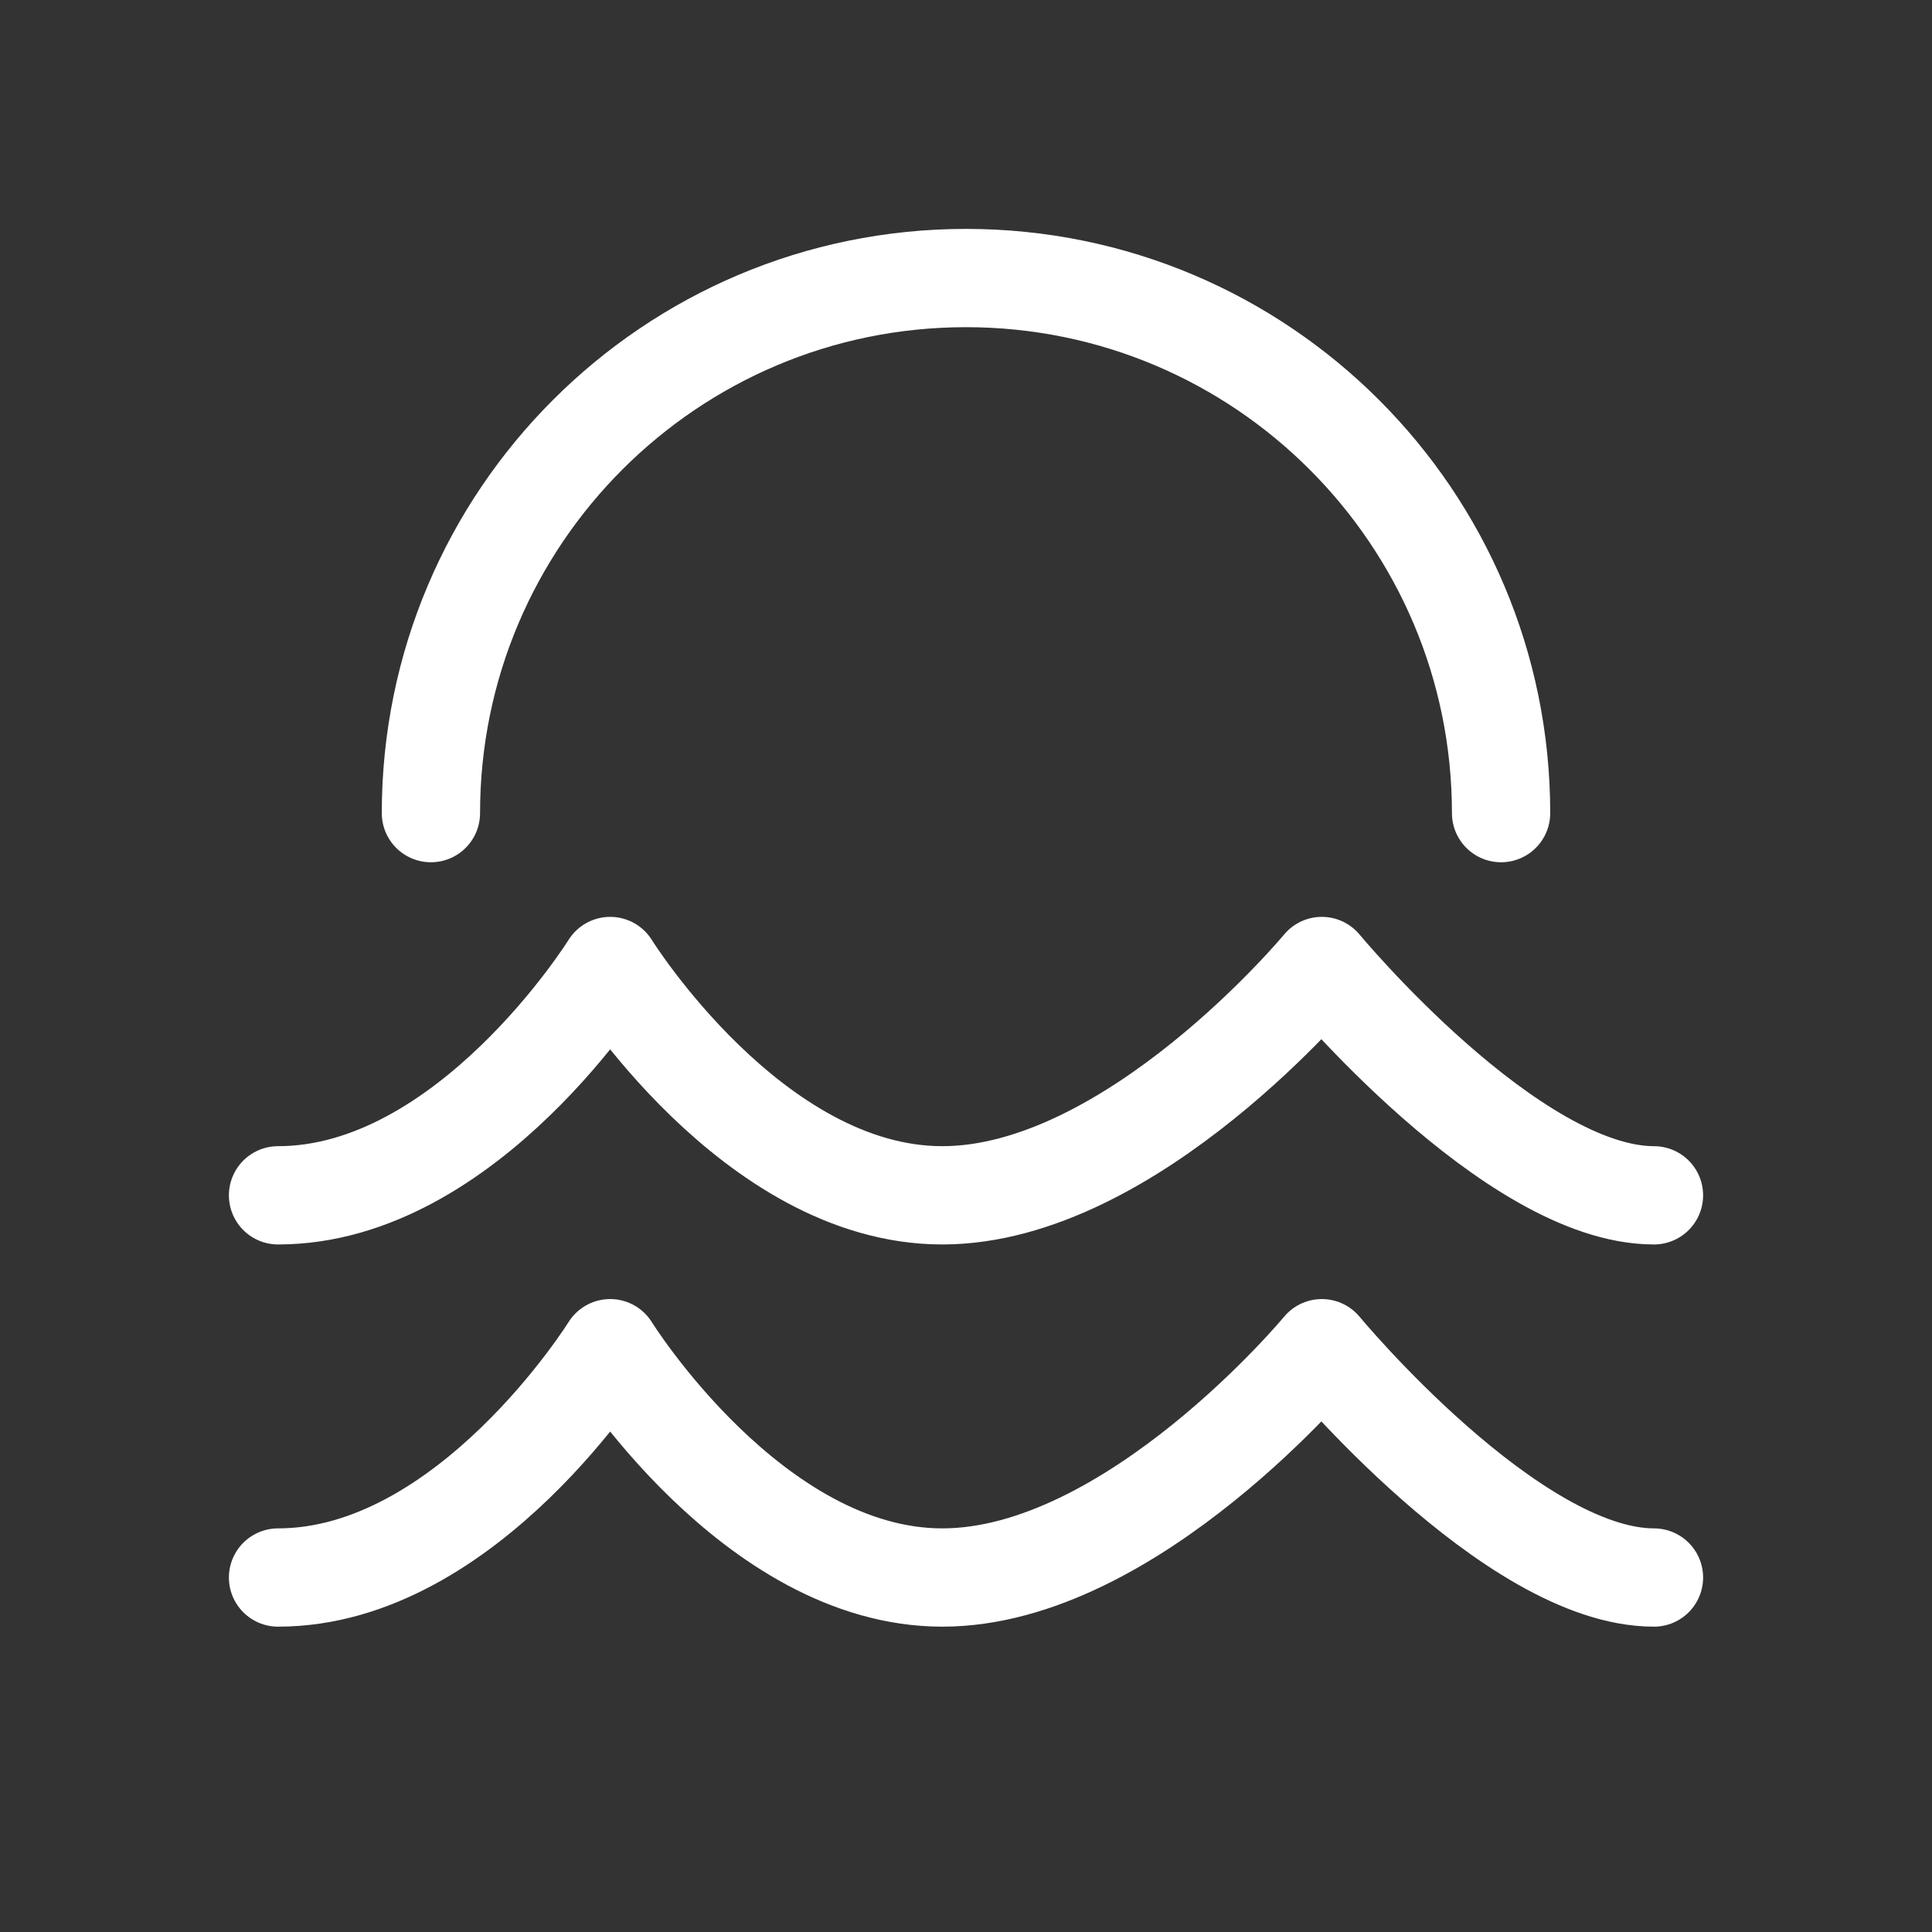
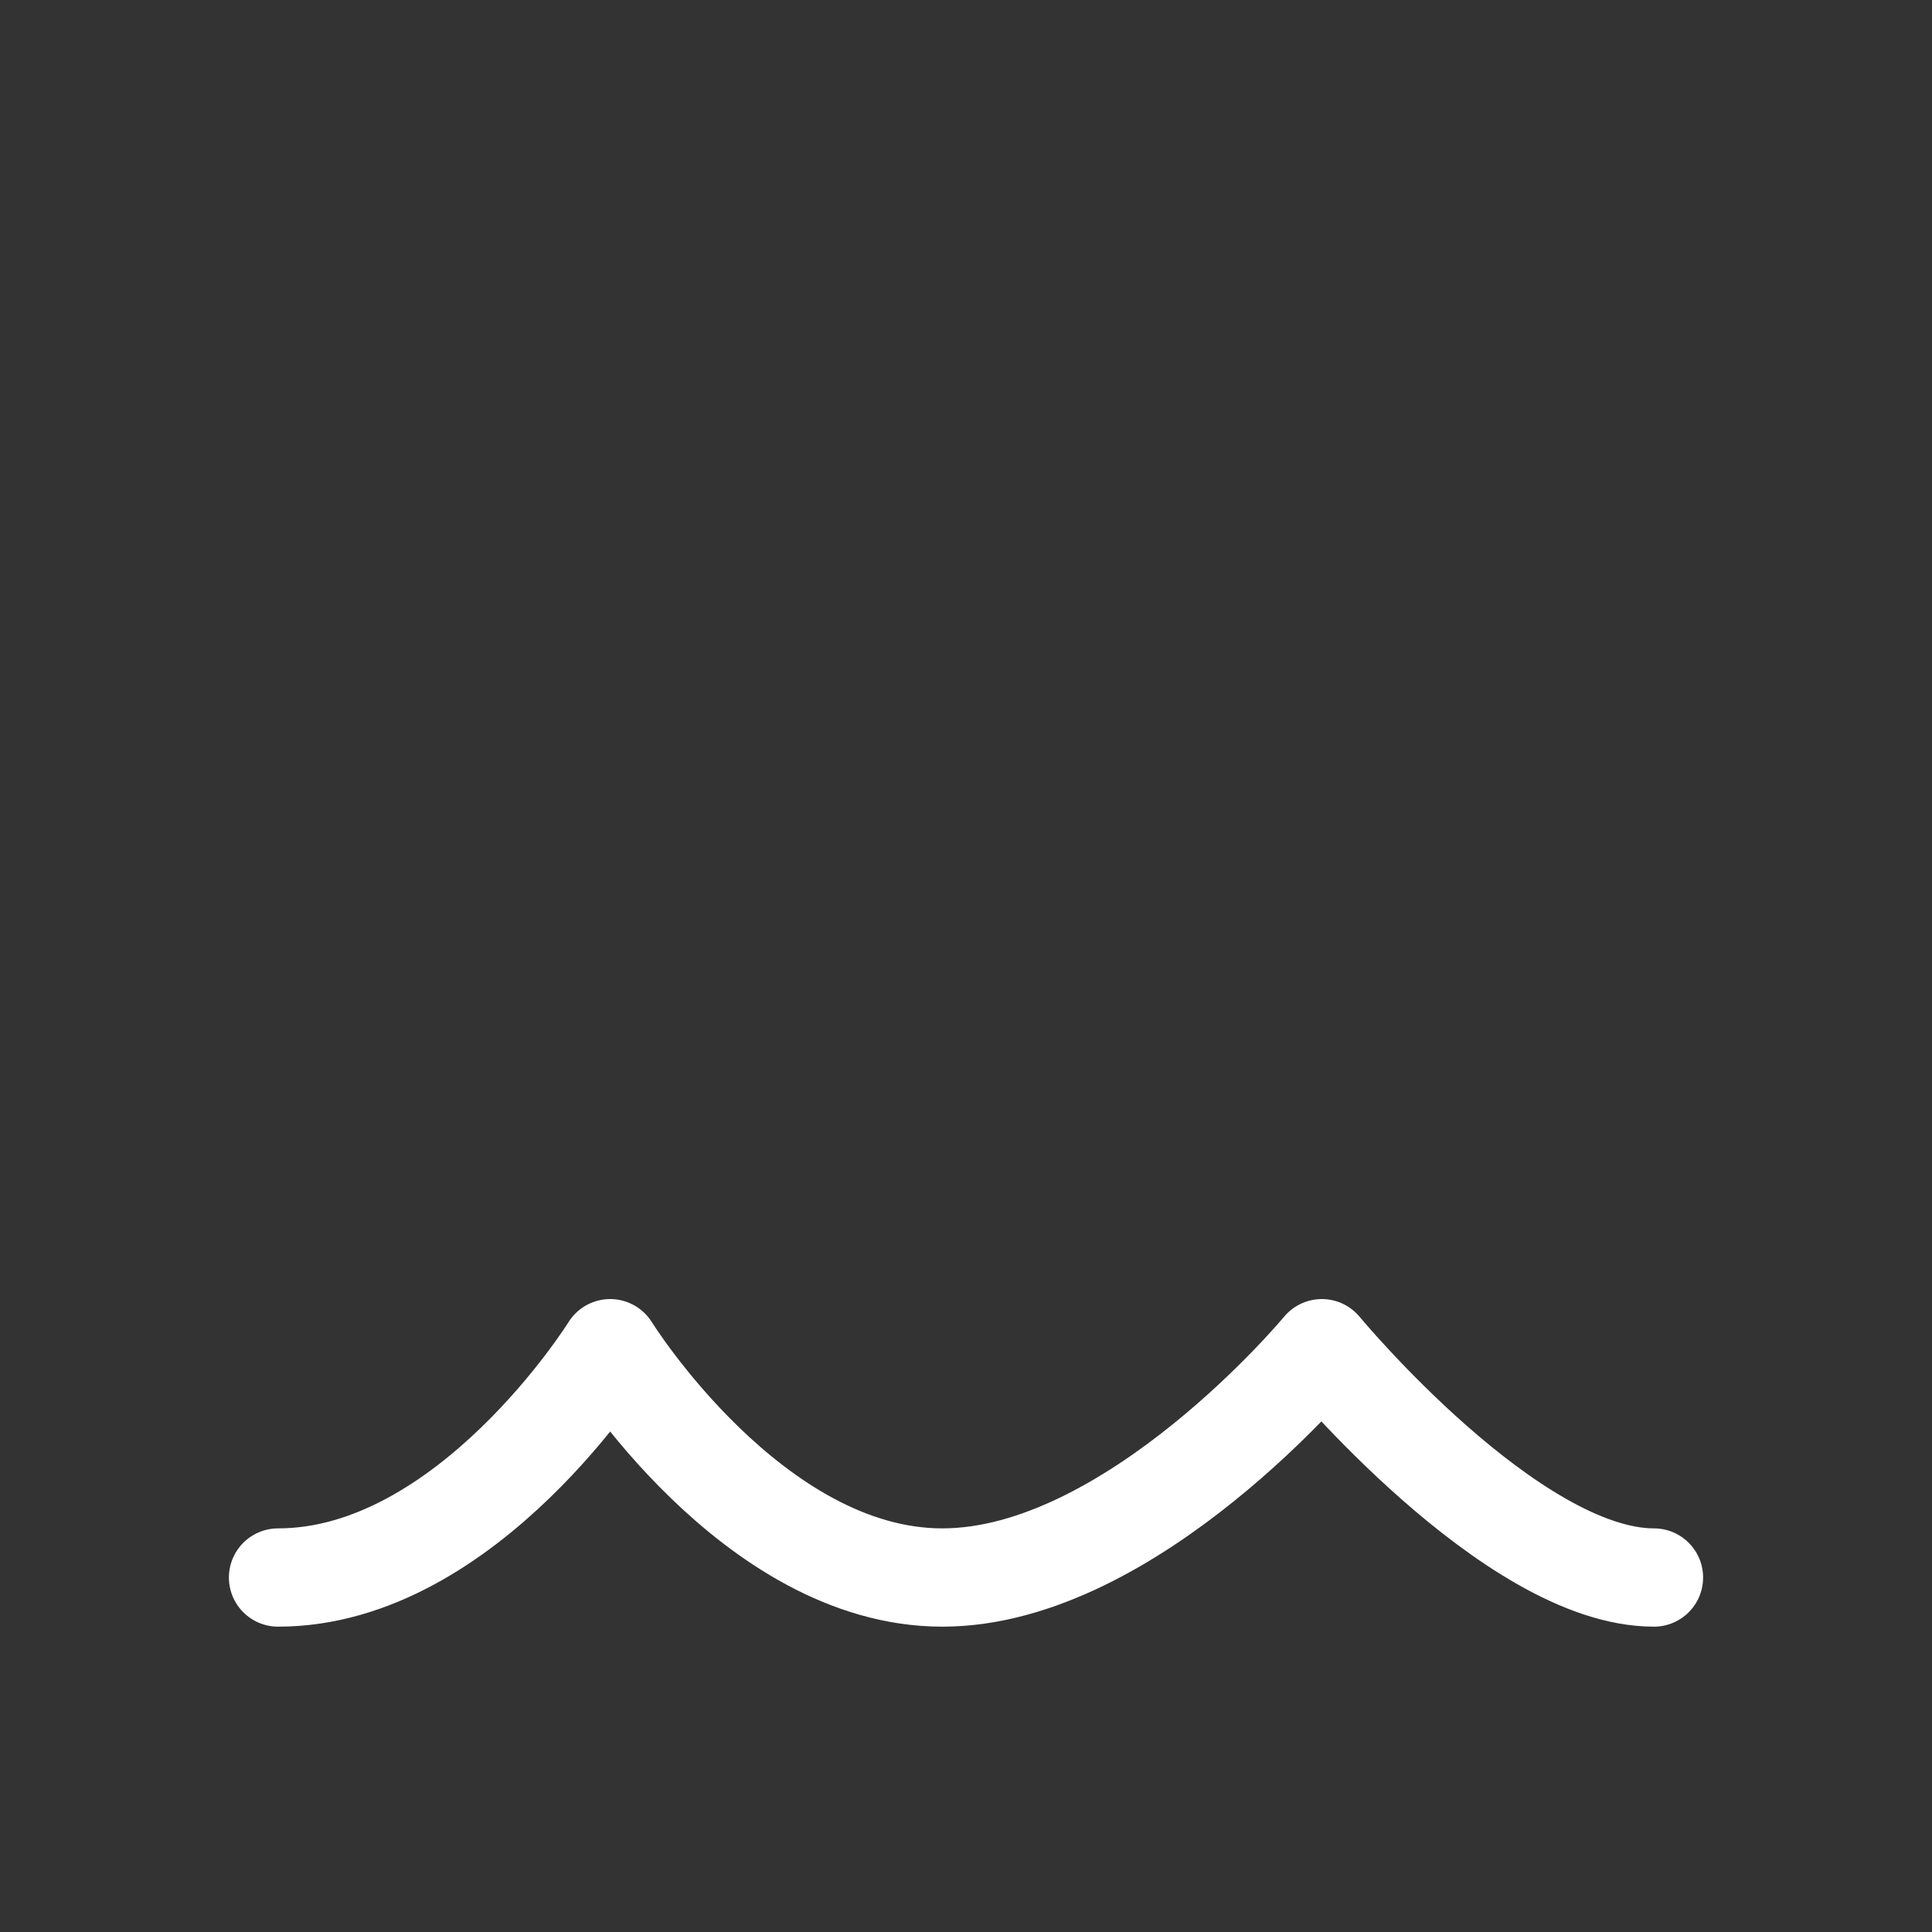
<svg xmlns="http://www.w3.org/2000/svg" width="23" height="23" viewBox="0 0 23 23" fill="none">
  <rect x="0" y="0" width="23" height="23" fill="#333333" stroke="none" />
-   <path d="M3.31 14.23C5.569 14.23 7.264 11.5 7.264 11.5C7.264 11.5 8.958 14.23 11.218 14.23C13.477 14.23 15.736 11.5 15.736 11.5C15.736 11.5 17.995 14.23 19.69 14.23" stroke="white" stroke-width="1.17" stroke-linecap="round" stroke-linejoin="round" />
  <path d="M3.31 18.78C5.569 18.78 7.264 16.05 7.264 16.05C7.264 16.05 8.958 18.78 11.218 18.78C13.477 18.78 15.736 16.05 15.736 16.05C15.736 16.05 17.995 18.78 19.69 18.78" stroke="white" stroke-width="1.17" stroke-linecap="round" stroke-linejoin="round" />
-   <path d="M17.87 9.68C17.87 6.162 15.018 3.31 11.5 3.31C7.982 3.31 5.13 6.162 5.13 9.68" stroke="white" stroke-width="1.17" stroke-linecap="round" stroke-linejoin="round" />
</svg>